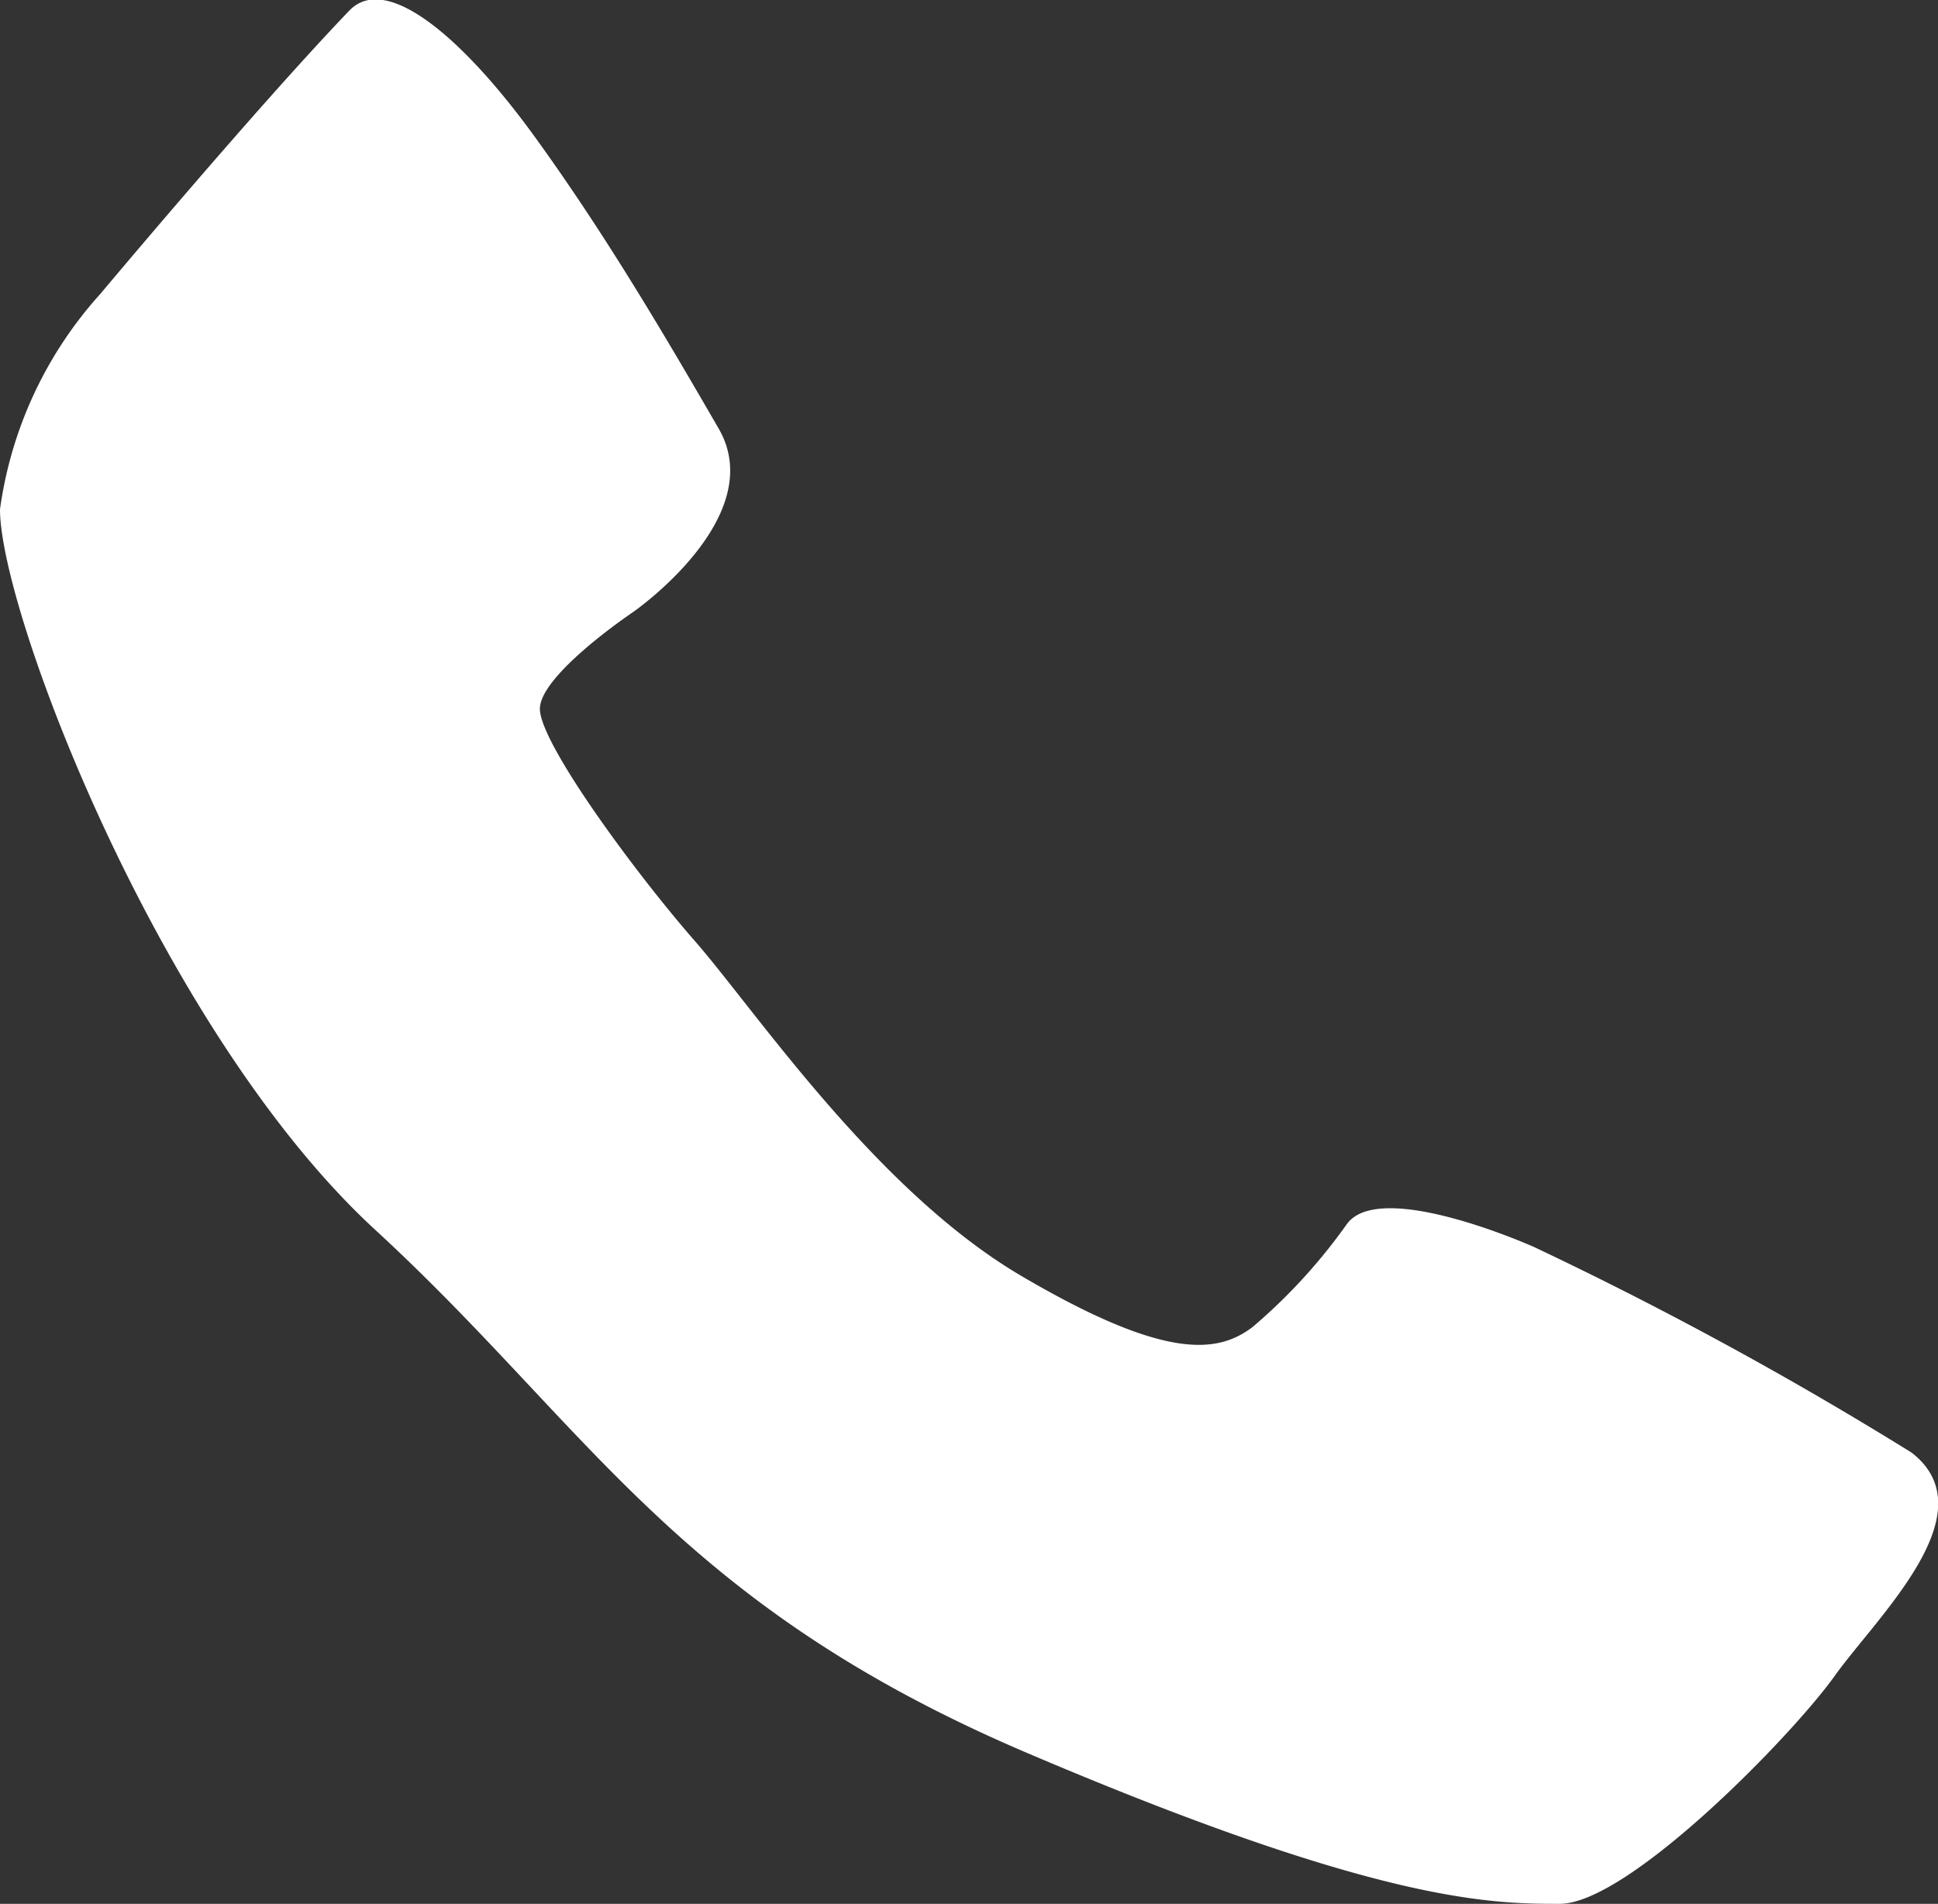
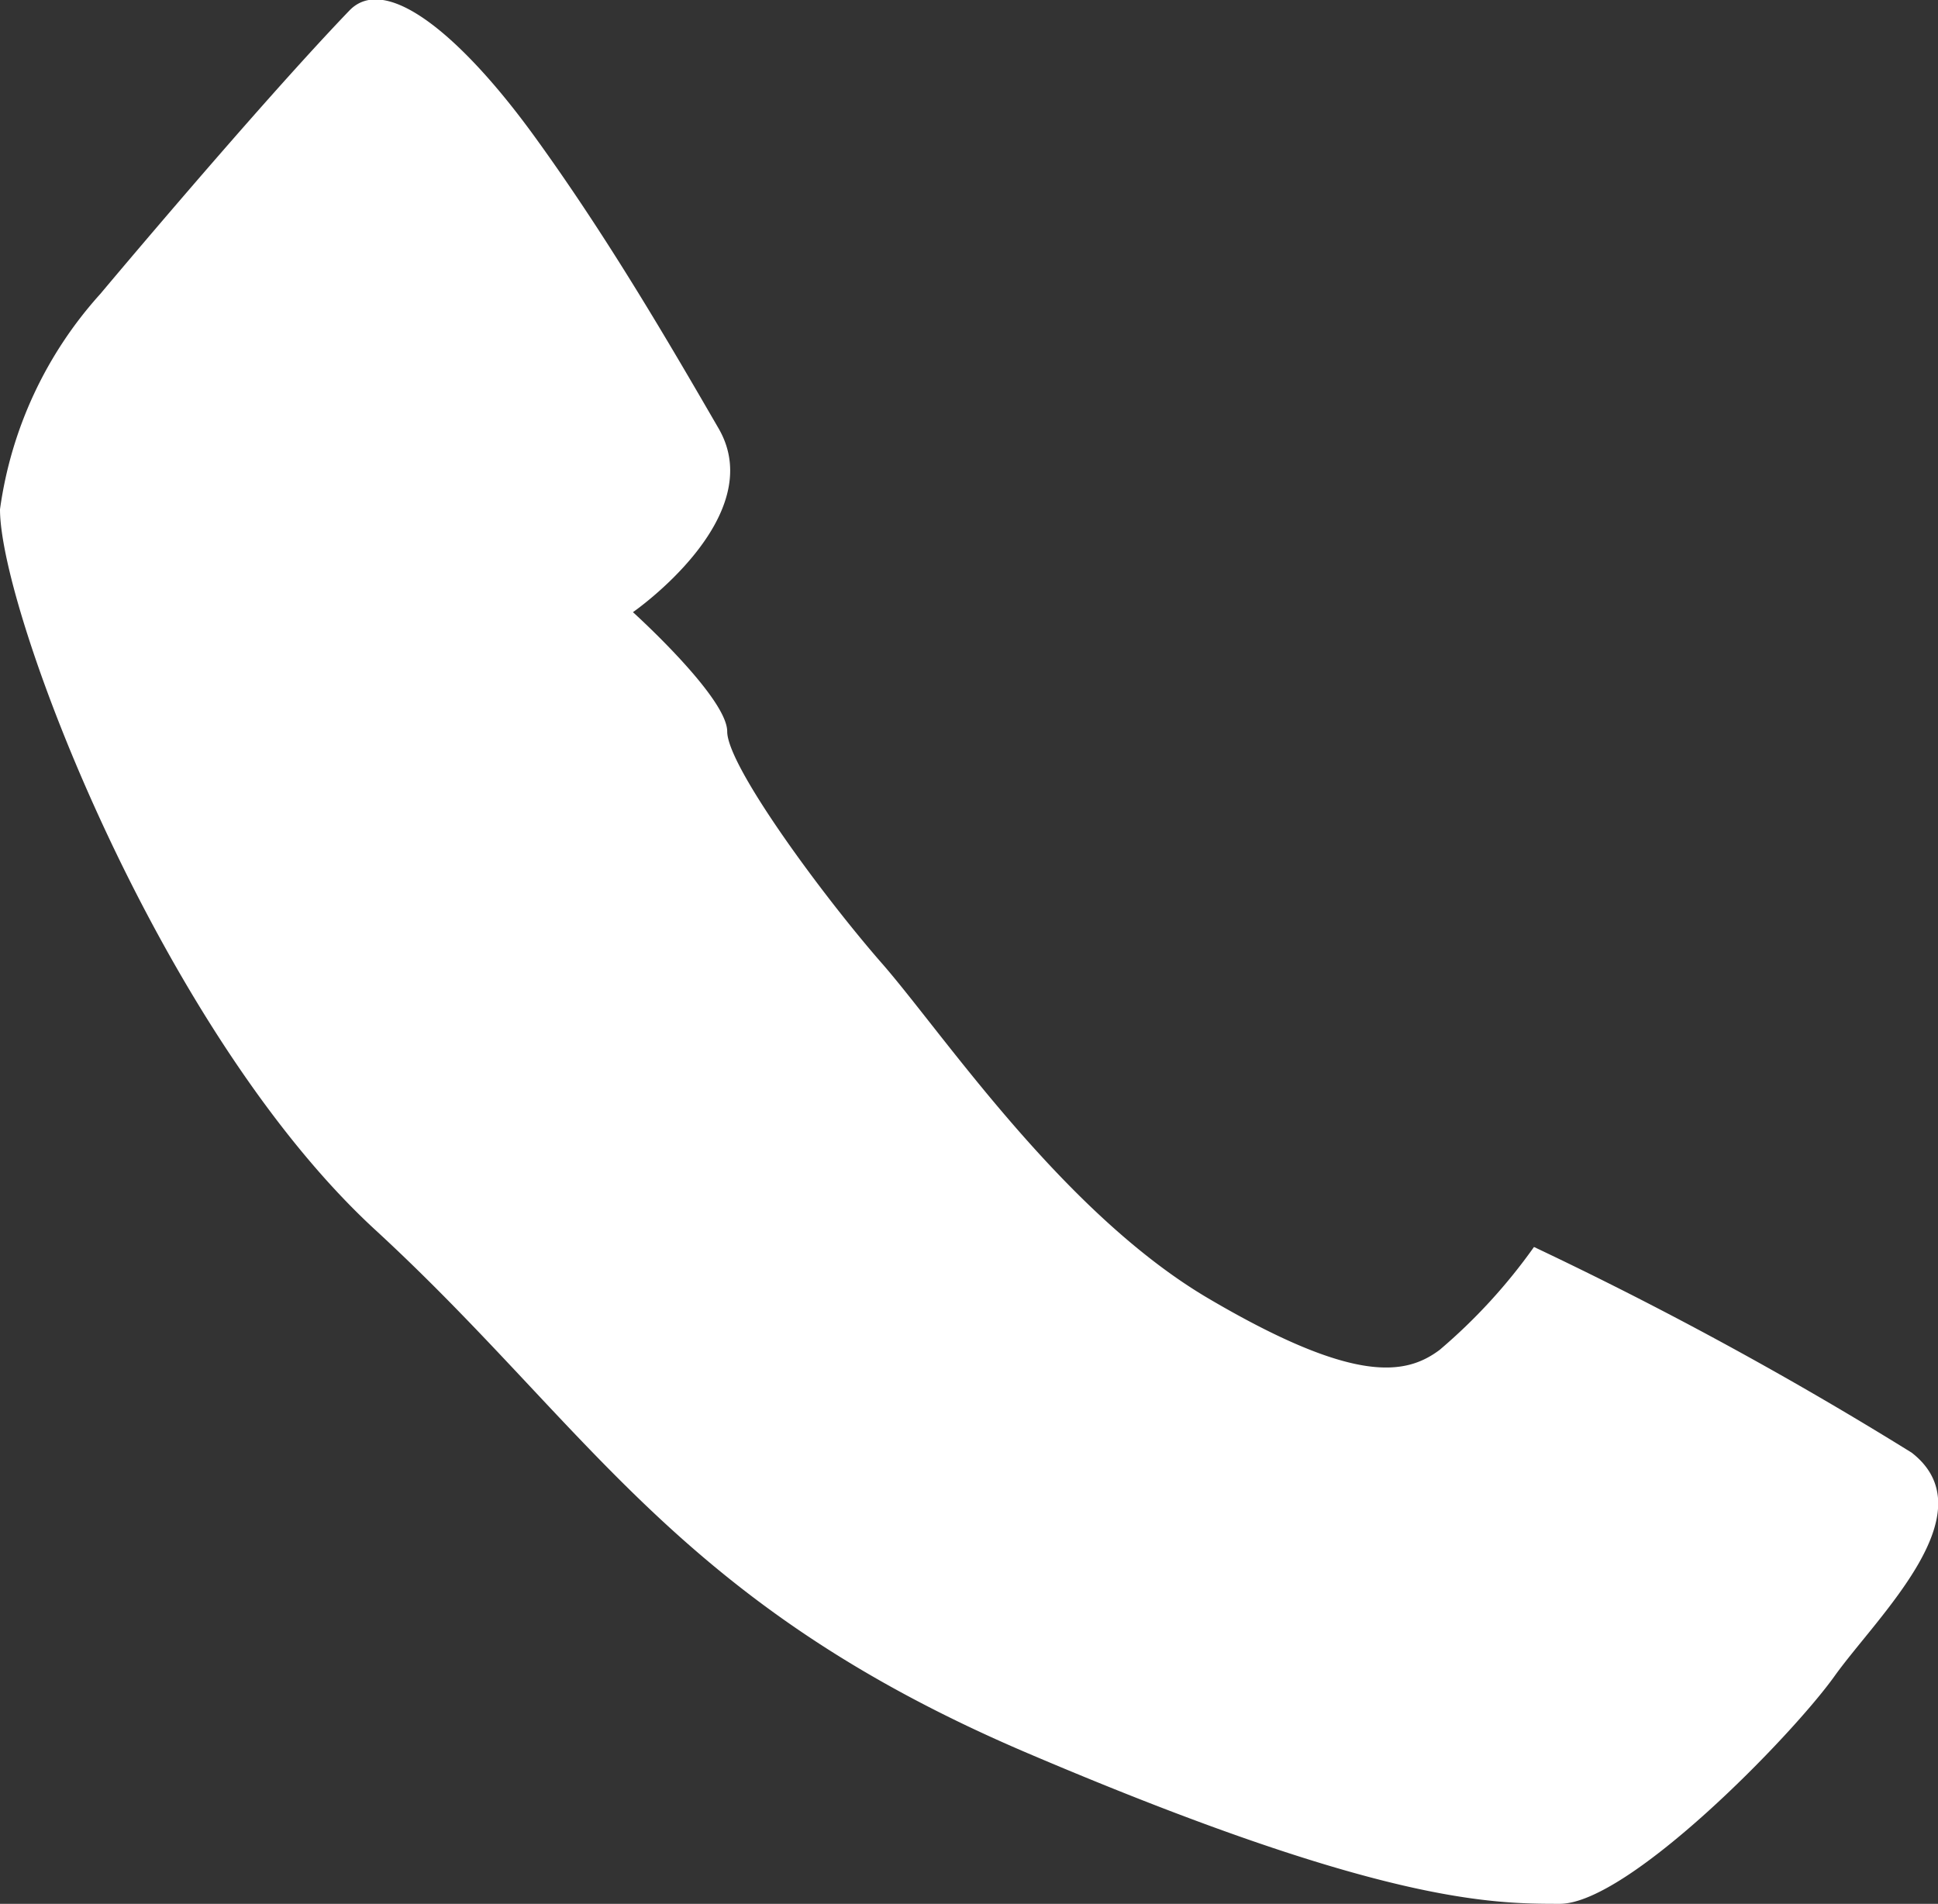
<svg xmlns="http://www.w3.org/2000/svg" viewBox="0 0 31.66 31.1">
  <rect x="0" y="0" width="31.66" height="31.1" fill="#333333" stroke="none" />
  <defs>
    <style>.cls-1{fill:#fff;}</style>
  </defs>
  <title>Asset 4</title>
  <g id="Layer_2" data-name="Layer 2">
    <g id="_CARD_CONTENTS" data-name="• CARD CONTENTS">
-       <path class="cls-1" d="M0,8.32C0,10,2.62,16.86,6.13,20.09s4.91,6.1,10.66,8.55,7.57,2.46,8.69,2.46,3.79-2.74,4.49-3.72,2.52-2.67,1.26-3.65a62,62,0,0,0-6.17-3.36S22.54,19.24,22,20a9.14,9.14,0,0,1-1.54,1.68c-.56.42-1.4.56-3.78-.84s-4.35-4.35-5.33-5.47-2.53-3.23-2.53-3.79S10.34,10,10.34,10,12.58,8.45,11.74,7s-1.82-3.13-3-4.76S6.31-.45,5.71.17C4.22,1.72,1.64,4.8,1.64,4.8A6.59,6.59,0,0,0,0,8.32Z" />
+       <path class="cls-1" d="M0,8.32C0,10,2.62,16.86,6.13,20.09s4.91,6.1,10.66,8.55,7.57,2.46,8.69,2.46,3.79-2.74,4.49-3.72,2.52-2.67,1.26-3.65a62,62,0,0,0-6.17-3.36a9.14,9.14,0,0,1-1.54,1.68c-.56.42-1.4.56-3.78-.84s-4.35-4.35-5.33-5.47-2.53-3.23-2.53-3.79S10.34,10,10.34,10,12.58,8.45,11.74,7s-1.82-3.13-3-4.76S6.31-.45,5.71.17C4.22,1.72,1.64,4.8,1.64,4.8A6.59,6.59,0,0,0,0,8.32Z" />
    </g>
  </g>
</svg>